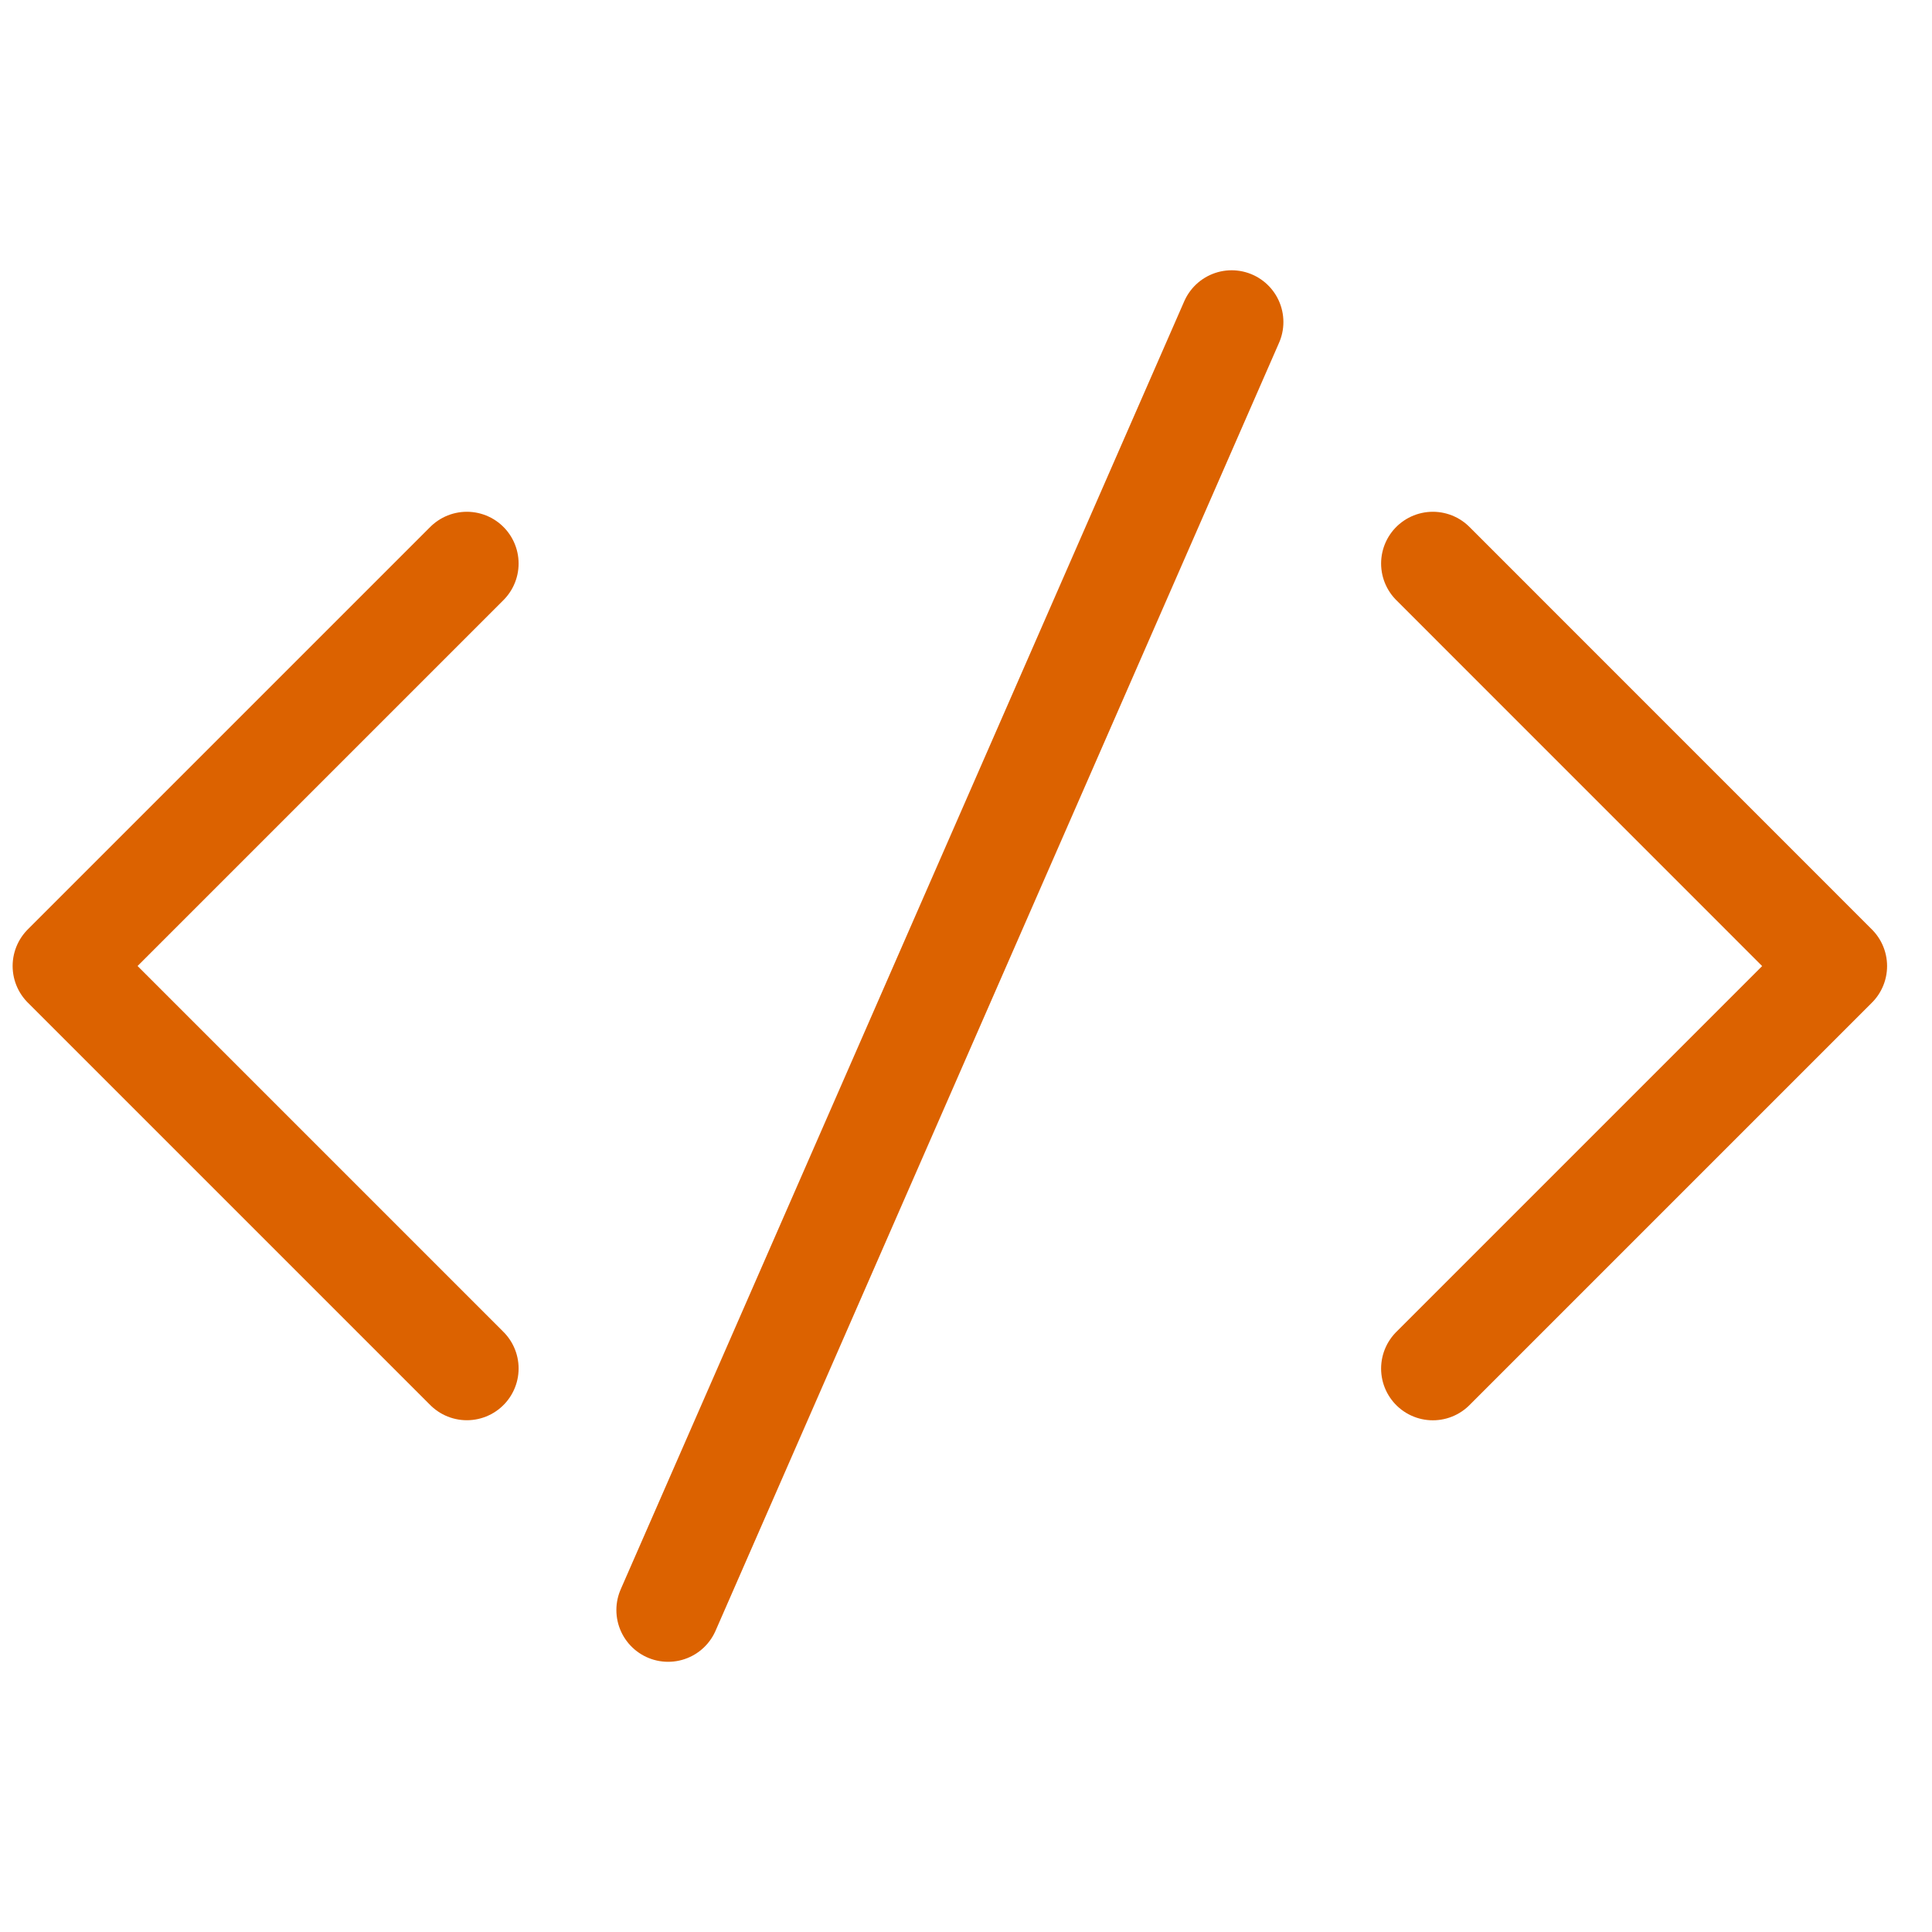
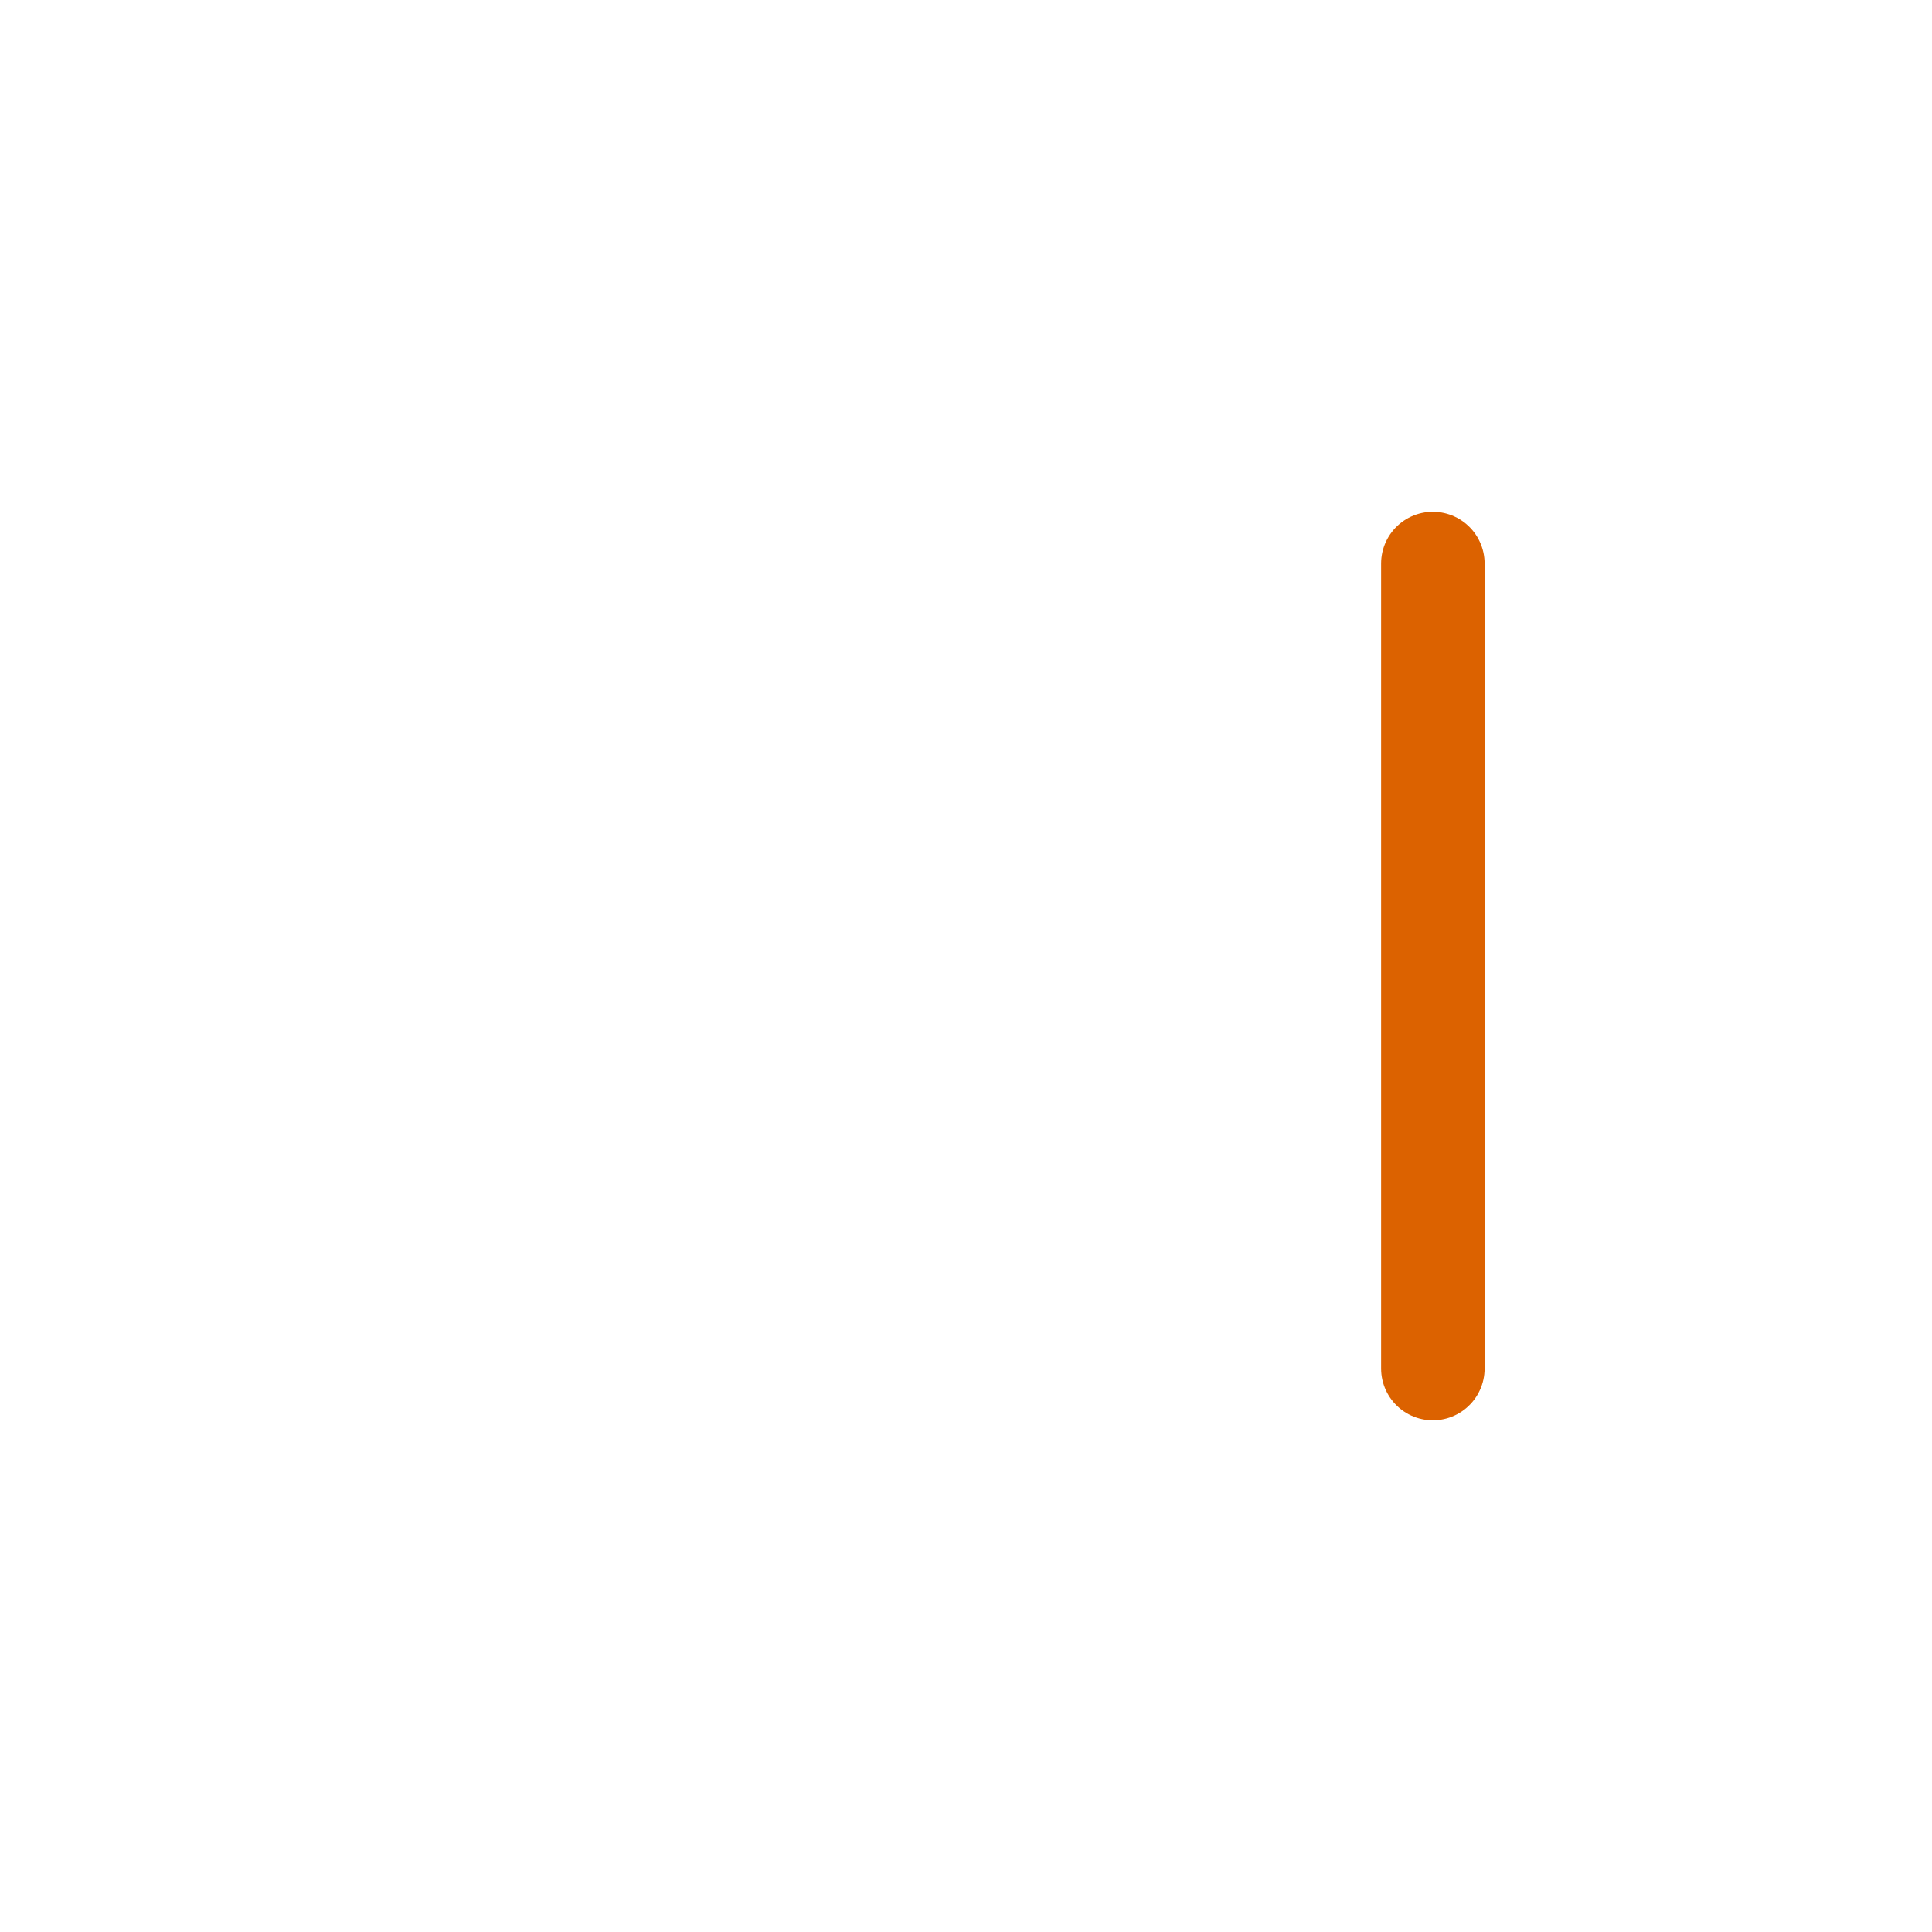
<svg xmlns="http://www.w3.org/2000/svg" width="28" height="28" viewBox="0 0 28 28">
-   <rect width="28" height="28" fill="none" />
  <g transform="translate(0.933 4.667)">
-     <path d="M6.833,7,1,12.833l5.833,5.833" transform="translate(-1 -3.5)" fill="none" stroke="#dc6200" stroke-linecap="round" stroke-linejoin="round" stroke-miterlimit="10" stroke-width="1.5" />
-     <path d="M18,18.667l5.833-5.833L18,7" transform="translate(1.833 -3.5)" fill="none" stroke="#dc6200" stroke-linecap="round" stroke-linejoin="round" stroke-miterlimit="10" stroke-width="1.5" />
-     <path d="M8.5,22.667,16.667,4" transform="translate(0.25 -4)" fill="none" stroke="#dc6200" stroke-linecap="round" stroke-miterlimit="10" stroke-width="1.5" />
+     <path d="M18,18.667L18,7" transform="translate(1.833 -3.5)" fill="none" stroke="#dc6200" stroke-linecap="round" stroke-linejoin="round" stroke-miterlimit="10" stroke-width="1.5" />
  </g>
</svg>